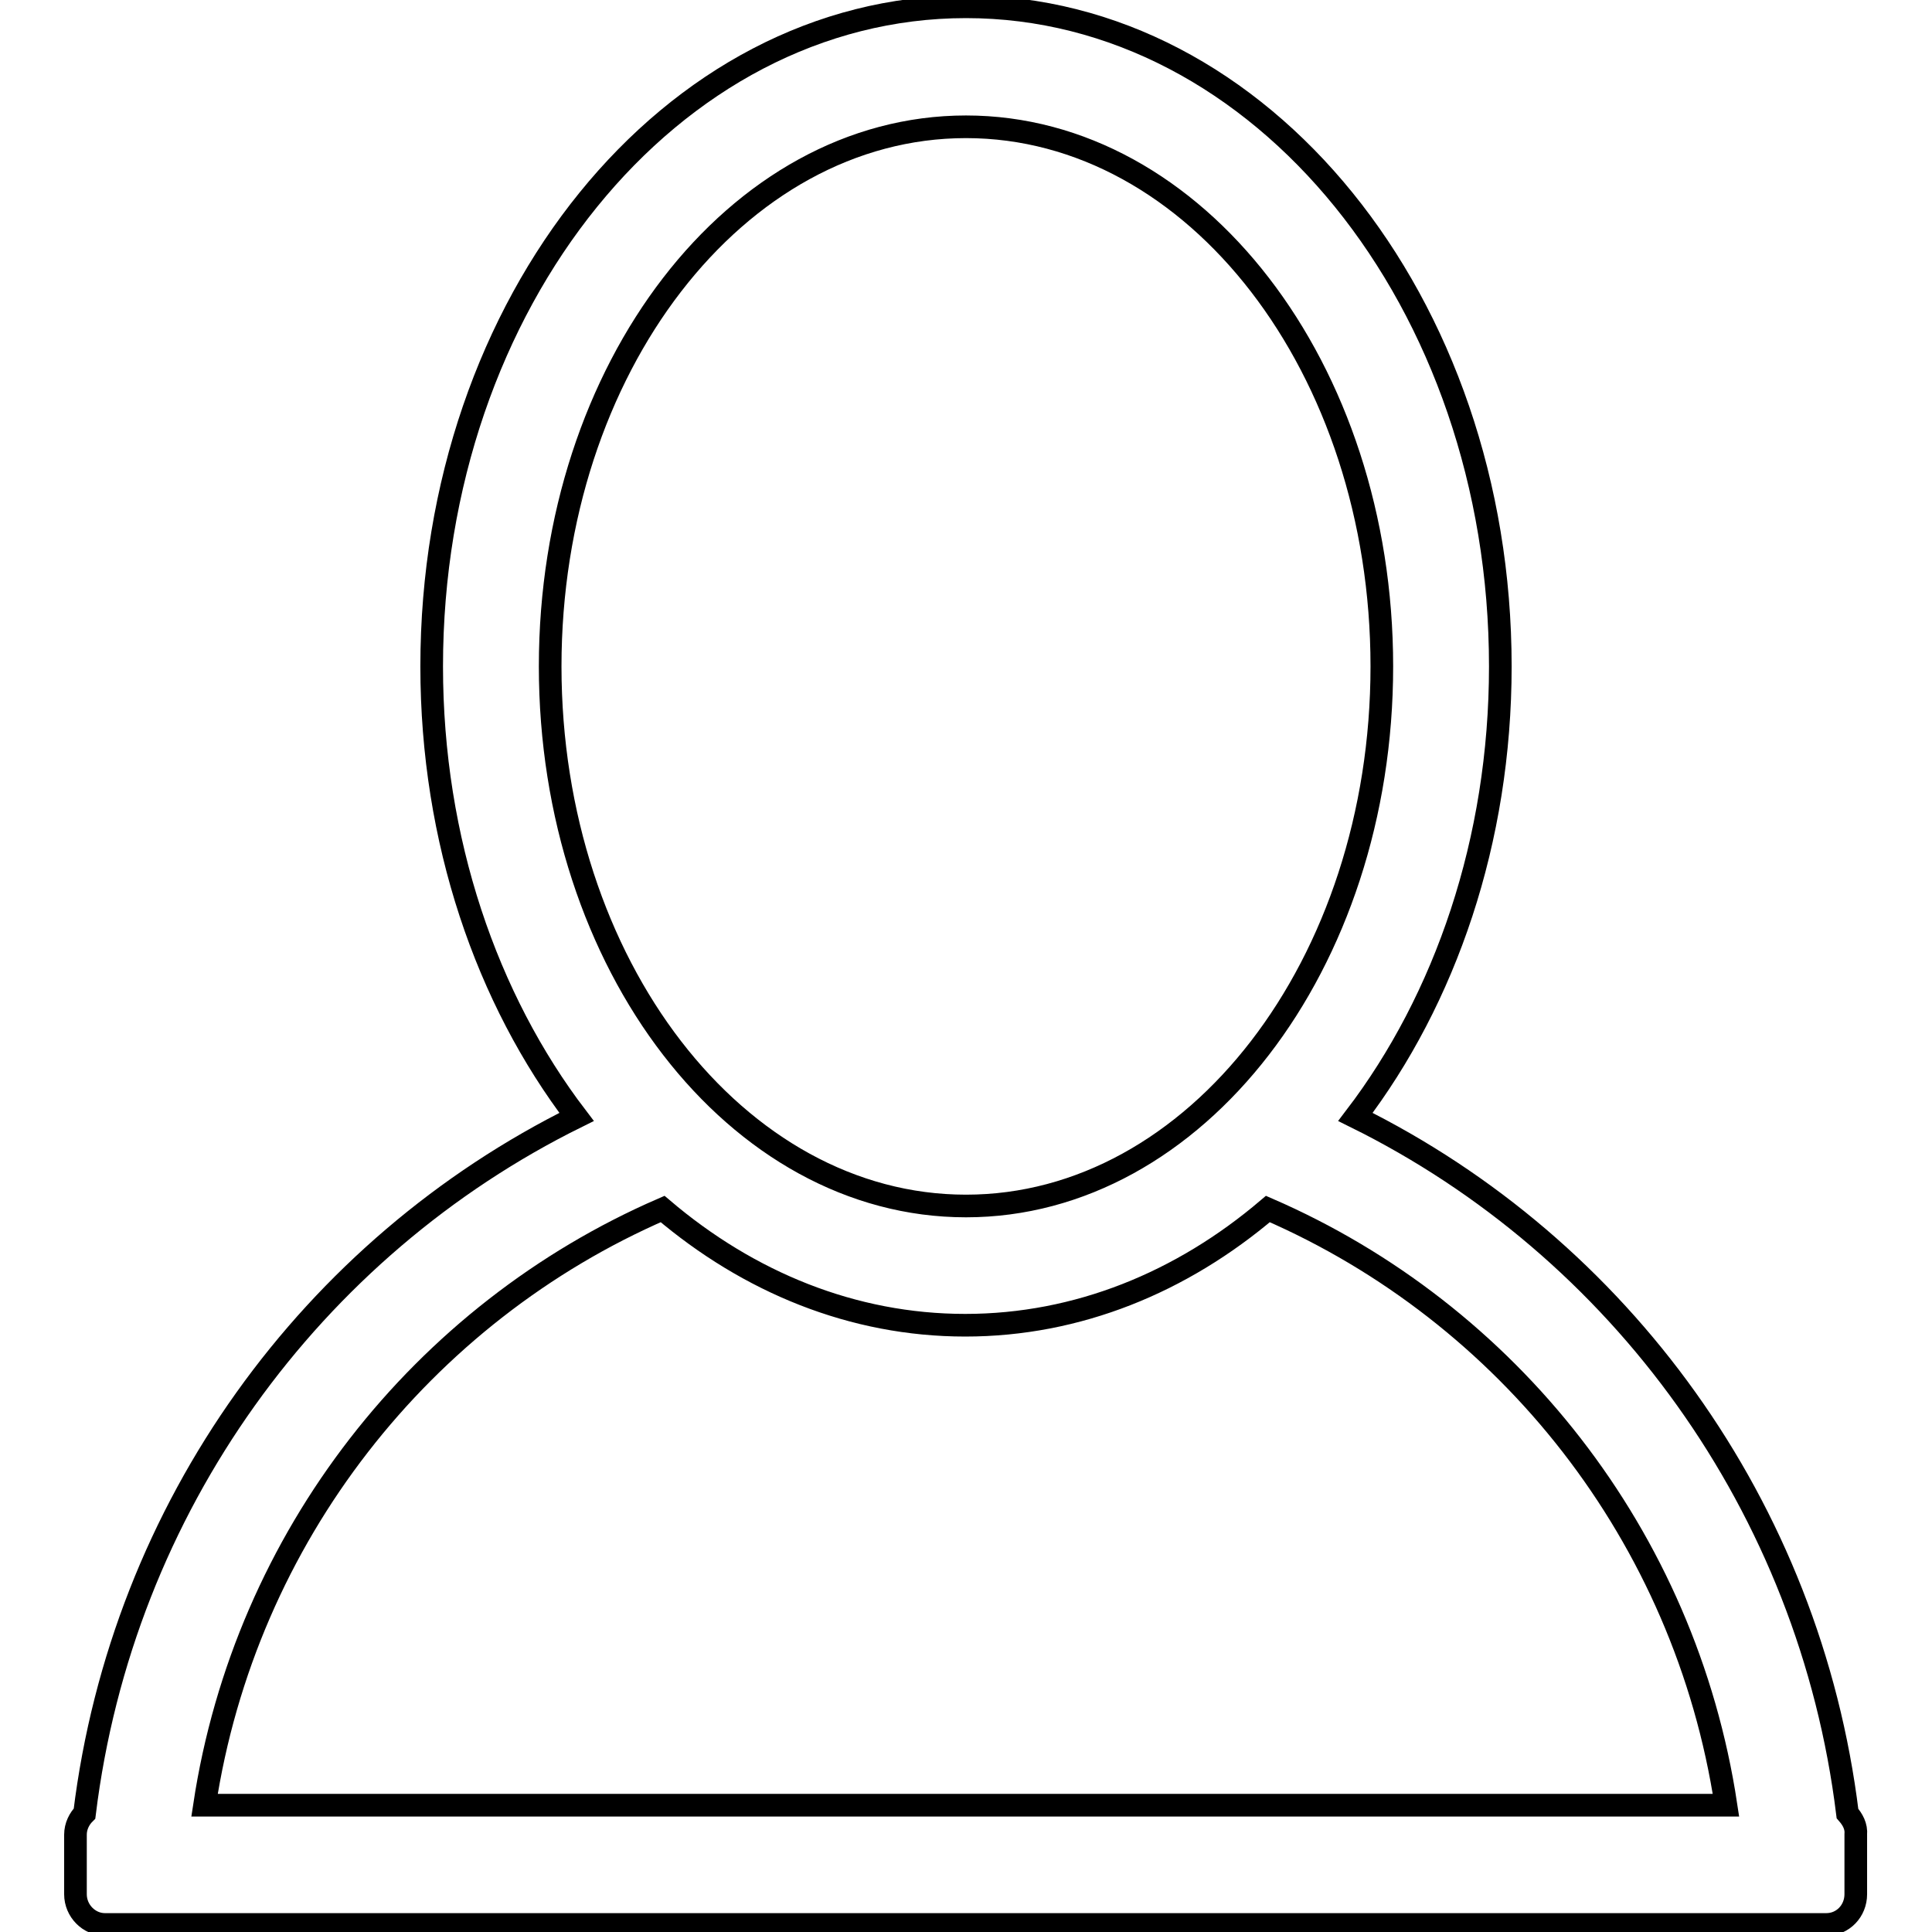
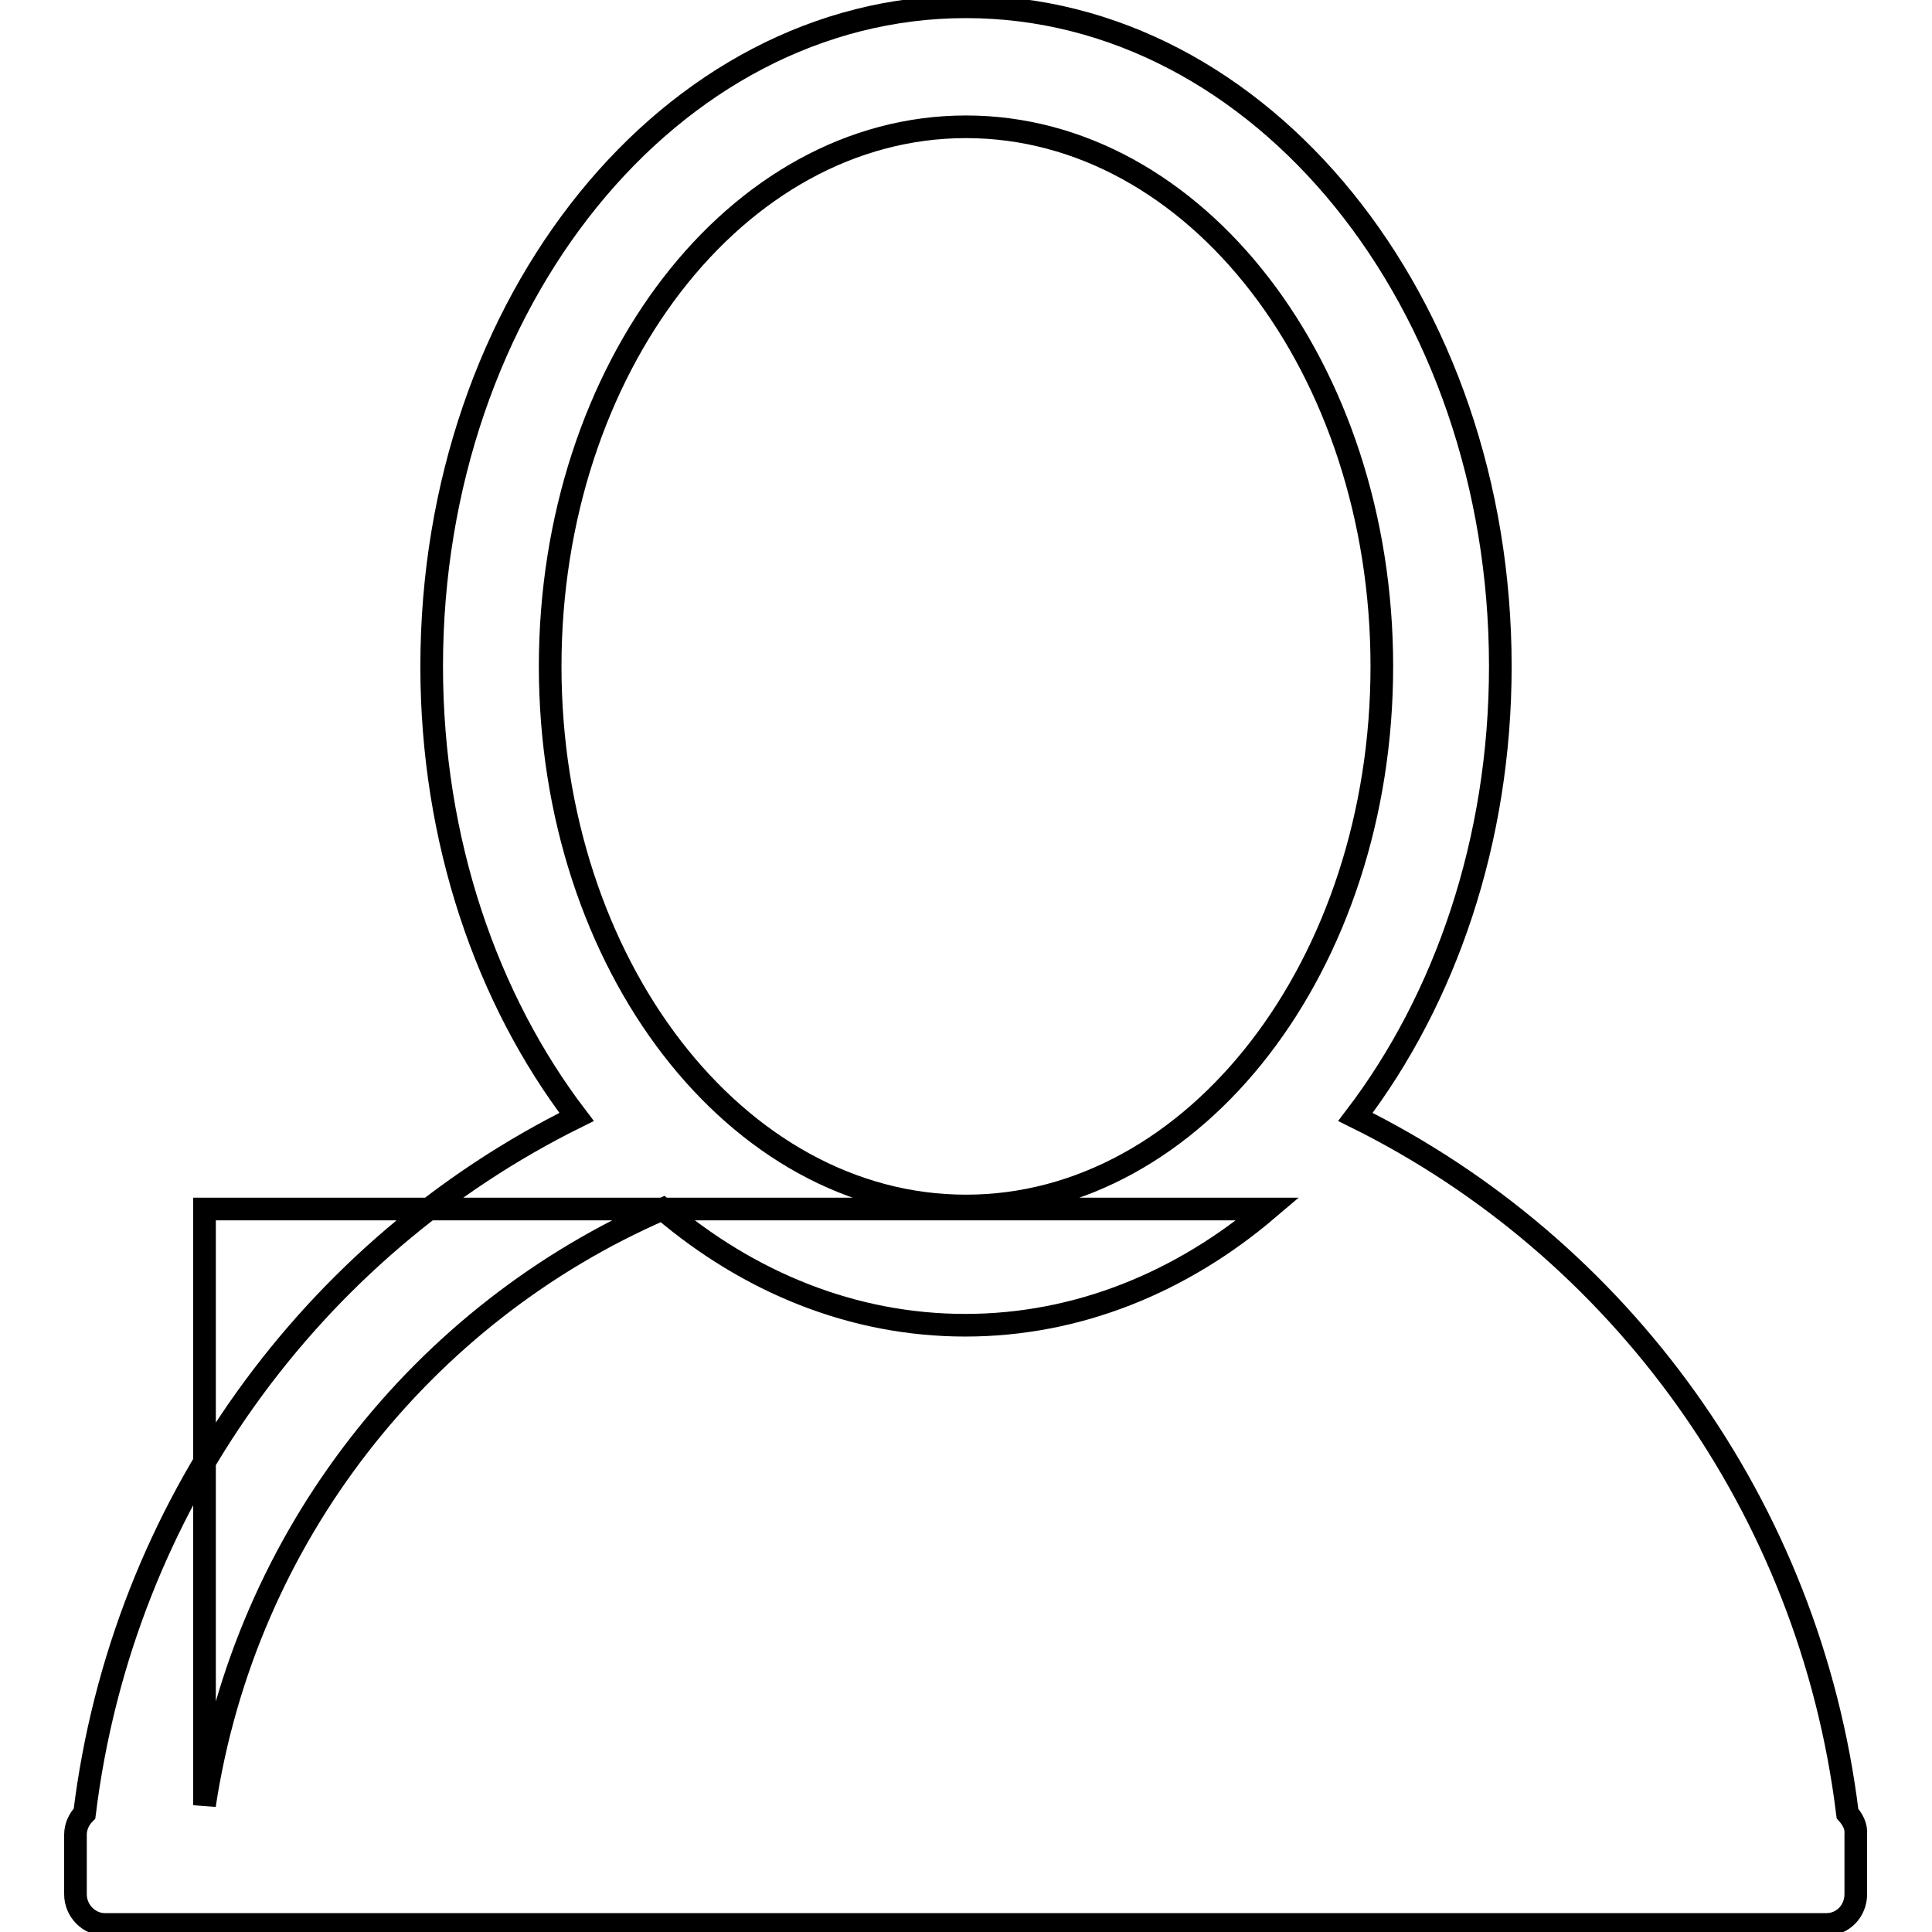
<svg xmlns="http://www.w3.org/2000/svg" version="1.1" x="0px" y="0px" viewBox="0 0 256 256" enable-background="new 0 0 256 256" xml:space="preserve">
  <g>
    <g>
-       <path stroke-width="3" fill-opacity="0" stroke="#000000" d="M244.8,240.3c-5-40.7-30.2-75-65.2-92.3c11.9-15.6,19.2-36.6,19.2-59.7c0-48.3-31.7-87.4-70.8-87.4C88.9,0.9,57.2,40,57.2,88.3c0,23.1,7.3,44.1,19.2,59.7c-35,17.3-60.2,51.6-65.2,92.3c-0.7,0.7-1.2,1.7-1.2,2.8v7.9c0,2.2,1.8,4,3.9,4h228.1c2.2,0,3.9-1.8,3.9-4v-7.9C246,242,245.5,241.1,244.8,240.3z M72.9,88.3c0-39.5,24.7-71.5,55.1-71.5c30.4,0,55.1,32,55.1,71.5c0,39.5-24.7,71.5-55.1,71.5C97.6,159.8,72.9,127.8,72.9,88.3z M27.1,239.2c5.4-35.6,28.9-65.2,60.7-79c11.4,9.7,25.2,15.4,40.1,15.4s28.7-5.7,40.1-15.4c31.8,13.8,55.3,43.3,60.7,79H27.1z" />
+       <path stroke-width="3" fill-opacity="0" stroke="#000000" d="M244.8,240.3c-5-40.7-30.2-75-65.2-92.3c11.9-15.6,19.2-36.6,19.2-59.7c0-48.3-31.7-87.4-70.8-87.4C88.9,0.9,57.2,40,57.2,88.3c0,23.1,7.3,44.1,19.2,59.7c-35,17.3-60.2,51.6-65.2,92.3c-0.7,0.7-1.2,1.7-1.2,2.8v7.9c0,2.2,1.8,4,3.9,4h228.1c2.2,0,3.9-1.8,3.9-4v-7.9C246,242,245.5,241.1,244.8,240.3z M72.9,88.3c0-39.5,24.7-71.5,55.1-71.5c30.4,0,55.1,32,55.1,71.5c0,39.5-24.7,71.5-55.1,71.5C97.6,159.8,72.9,127.8,72.9,88.3z M27.1,239.2c5.4-35.6,28.9-65.2,60.7-79c11.4,9.7,25.2,15.4,40.1,15.4s28.7-5.7,40.1-15.4H27.1z" />
    </g>
  </g>
</svg>